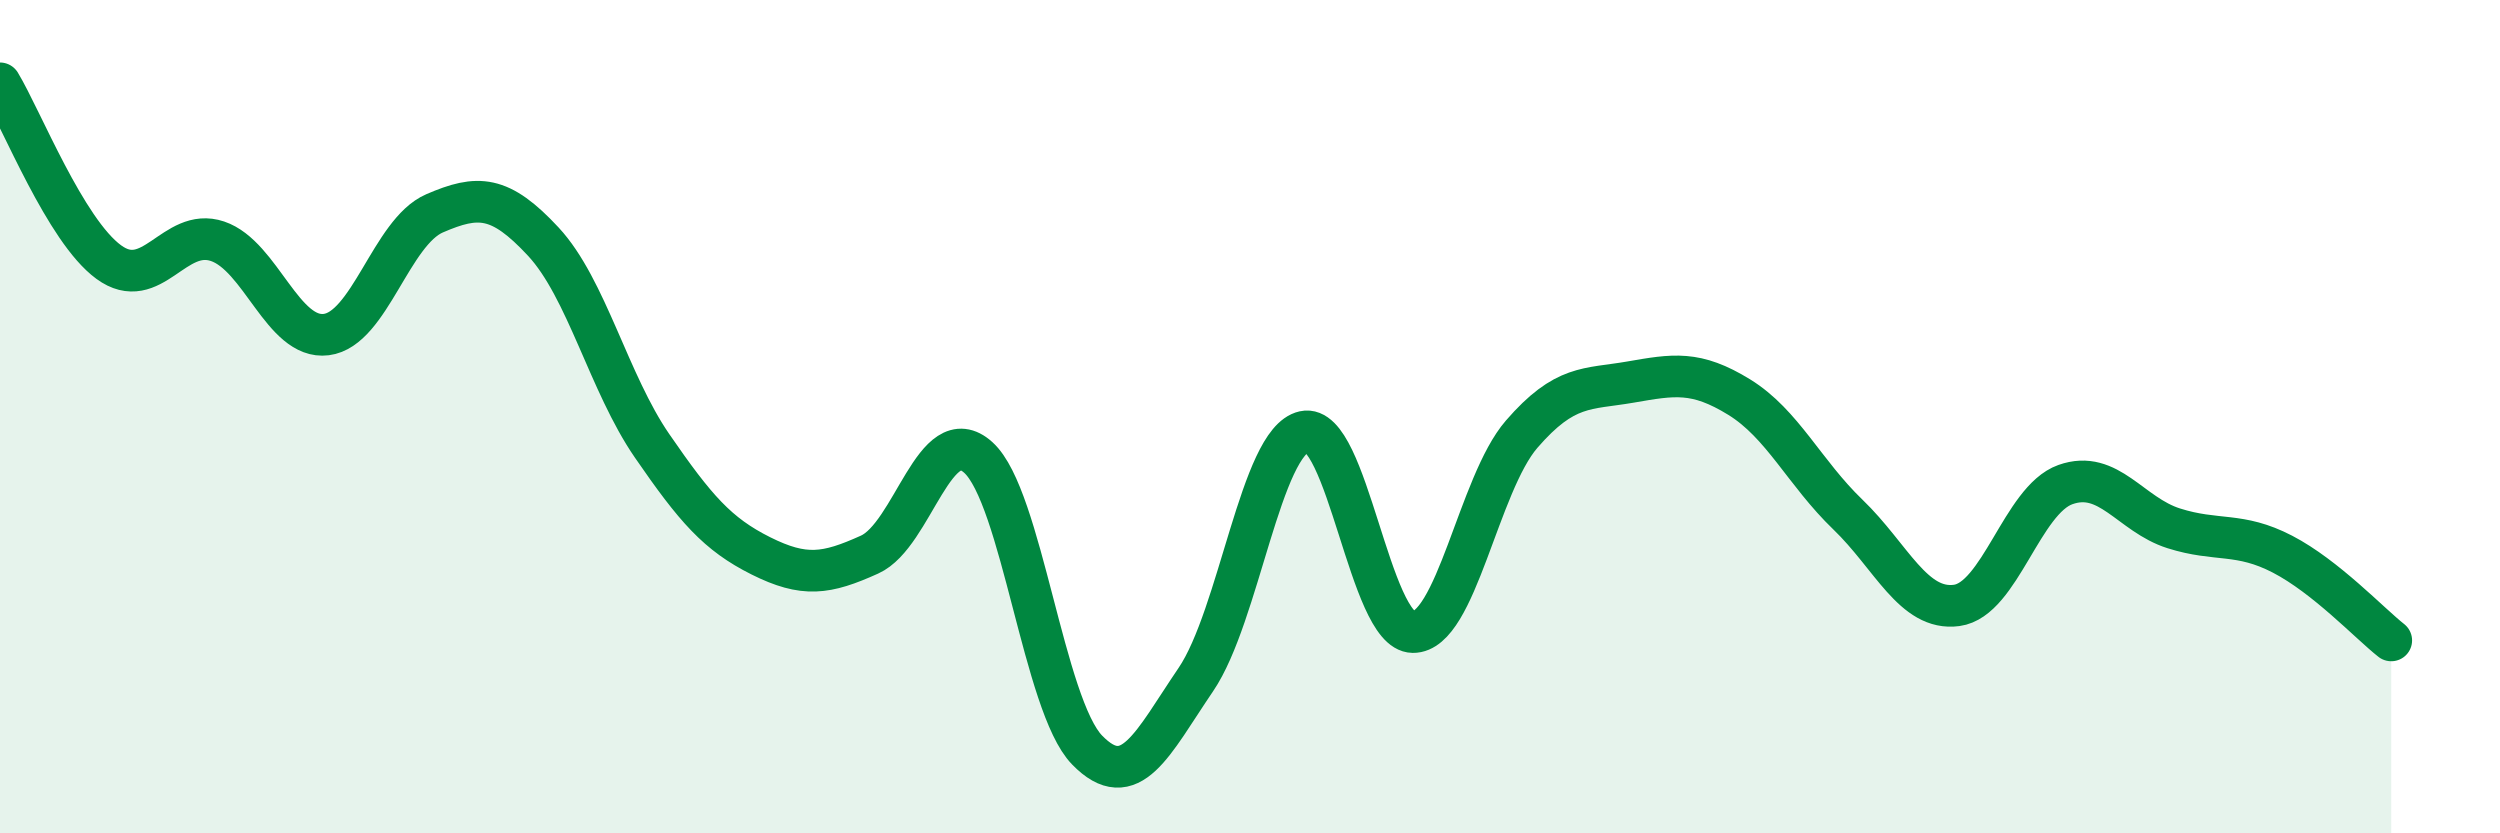
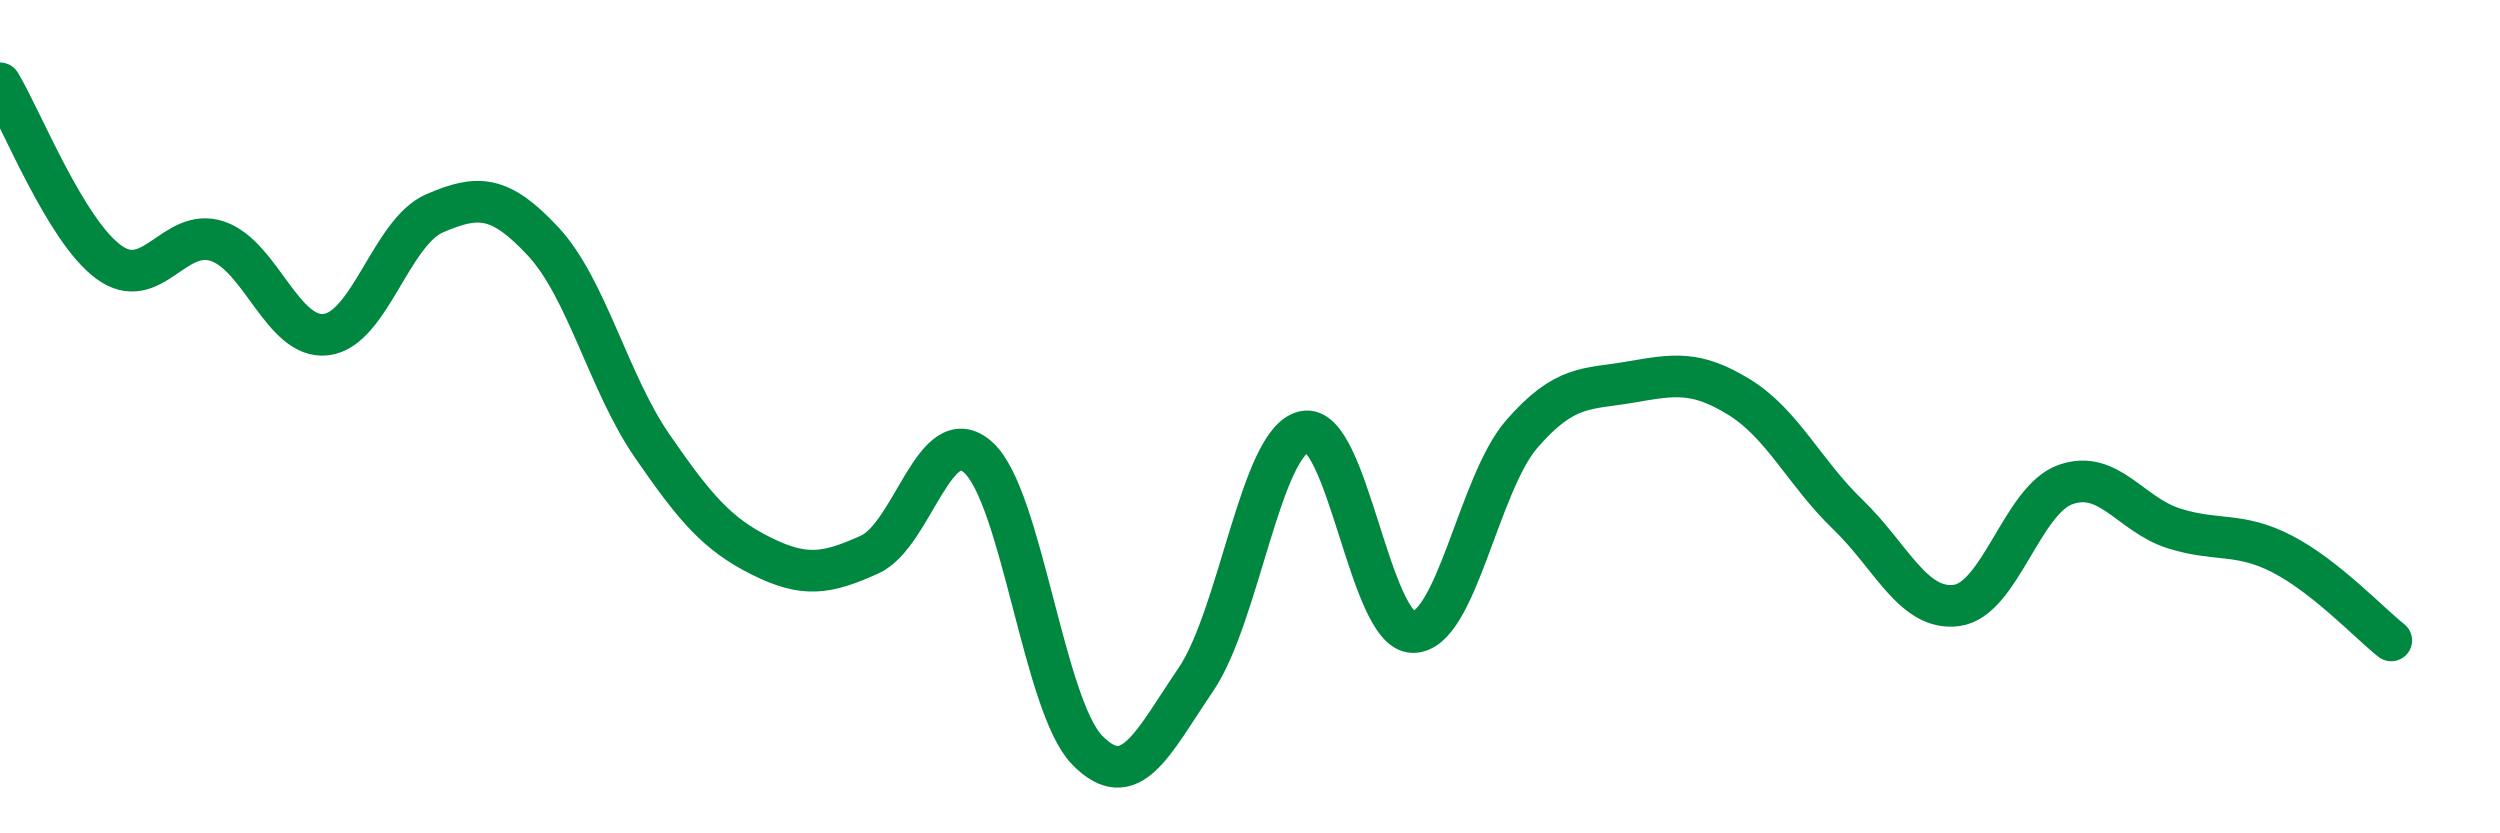
<svg xmlns="http://www.w3.org/2000/svg" width="60" height="20" viewBox="0 0 60 20">
-   <path d="M 0,2 C 0.52,2.86 1.57,5.53 2.61,6.29 C 3.65,7.05 4.18,5.44 5.22,5.79 C 6.26,6.14 6.79,8.16 7.83,8.03 C 8.87,7.9 9.39,5.57 10.43,5.12 C 11.47,4.67 12,4.68 13.04,5.8 C 14.08,6.92 14.61,9.19 15.65,10.7 C 16.69,12.21 17.22,12.82 18.26,13.34 C 19.3,13.86 19.83,13.78 20.87,13.31 C 21.91,12.84 22.44,10.04 23.48,10.98 C 24.52,11.92 25.05,16.93 26.09,18 C 27.13,19.07 27.66,17.84 28.7,16.31 C 29.74,14.78 30.26,10.59 31.3,10.36 C 32.34,10.13 32.87,15.16 33.91,15.17 C 34.95,15.18 35.48,11.62 36.52,10.42 C 37.56,9.22 38.09,9.35 39.13,9.17 C 40.17,8.99 40.7,8.89 41.74,9.53 C 42.78,10.17 43.31,11.35 44.35,12.35 C 45.39,13.35 45.92,14.67 46.96,14.53 C 48,14.39 48.53,12 49.57,11.63 C 50.61,11.26 51.13,12.35 52.17,12.68 C 53.21,13.01 53.74,12.76 54.78,13.3 C 55.82,13.84 56.87,14.96 57.39,15.37L57.39 20L0 20Z" fill="#008740" opacity="0.1" stroke-linecap="round" stroke-linejoin="round" />
  <path d="M 0,2 C 0.52,2.86 1.57,5.53 2.61,6.29 C 3.65,7.05 4.18,5.44 5.22,5.79 C 6.26,6.14 6.79,8.16 7.83,8.03 C 8.87,7.9 9.39,5.57 10.43,5.12 C 11.47,4.67 12,4.68 13.04,5.8 C 14.08,6.92 14.61,9.19 15.65,10.7 C 16.69,12.21 17.22,12.82 18.26,13.34 C 19.3,13.86 19.83,13.78 20.87,13.31 C 21.91,12.84 22.44,10.04 23.48,10.98 C 24.52,11.92 25.05,16.93 26.09,18 C 27.13,19.07 27.66,17.84 28.7,16.31 C 29.74,14.78 30.26,10.59 31.3,10.36 C 32.34,10.13 32.87,15.16 33.91,15.17 C 34.95,15.18 35.48,11.62 36.52,10.42 C 37.56,9.22 38.09,9.35 39.13,9.17 C 40.17,8.99 40.7,8.89 41.74,9.53 C 42.78,10.17 43.31,11.35 44.35,12.35 C 45.39,13.35 45.92,14.67 46.96,14.53 C 48,14.39 48.53,12 49.57,11.63 C 50.61,11.26 51.13,12.35 52.17,12.68 C 53.21,13.01 53.74,12.76 54.78,13.3 C 55.82,13.84 56.87,14.96 57.39,15.37" stroke="#008740" stroke-width="1" fill="none" stroke-linecap="round" stroke-linejoin="round" />
</svg>